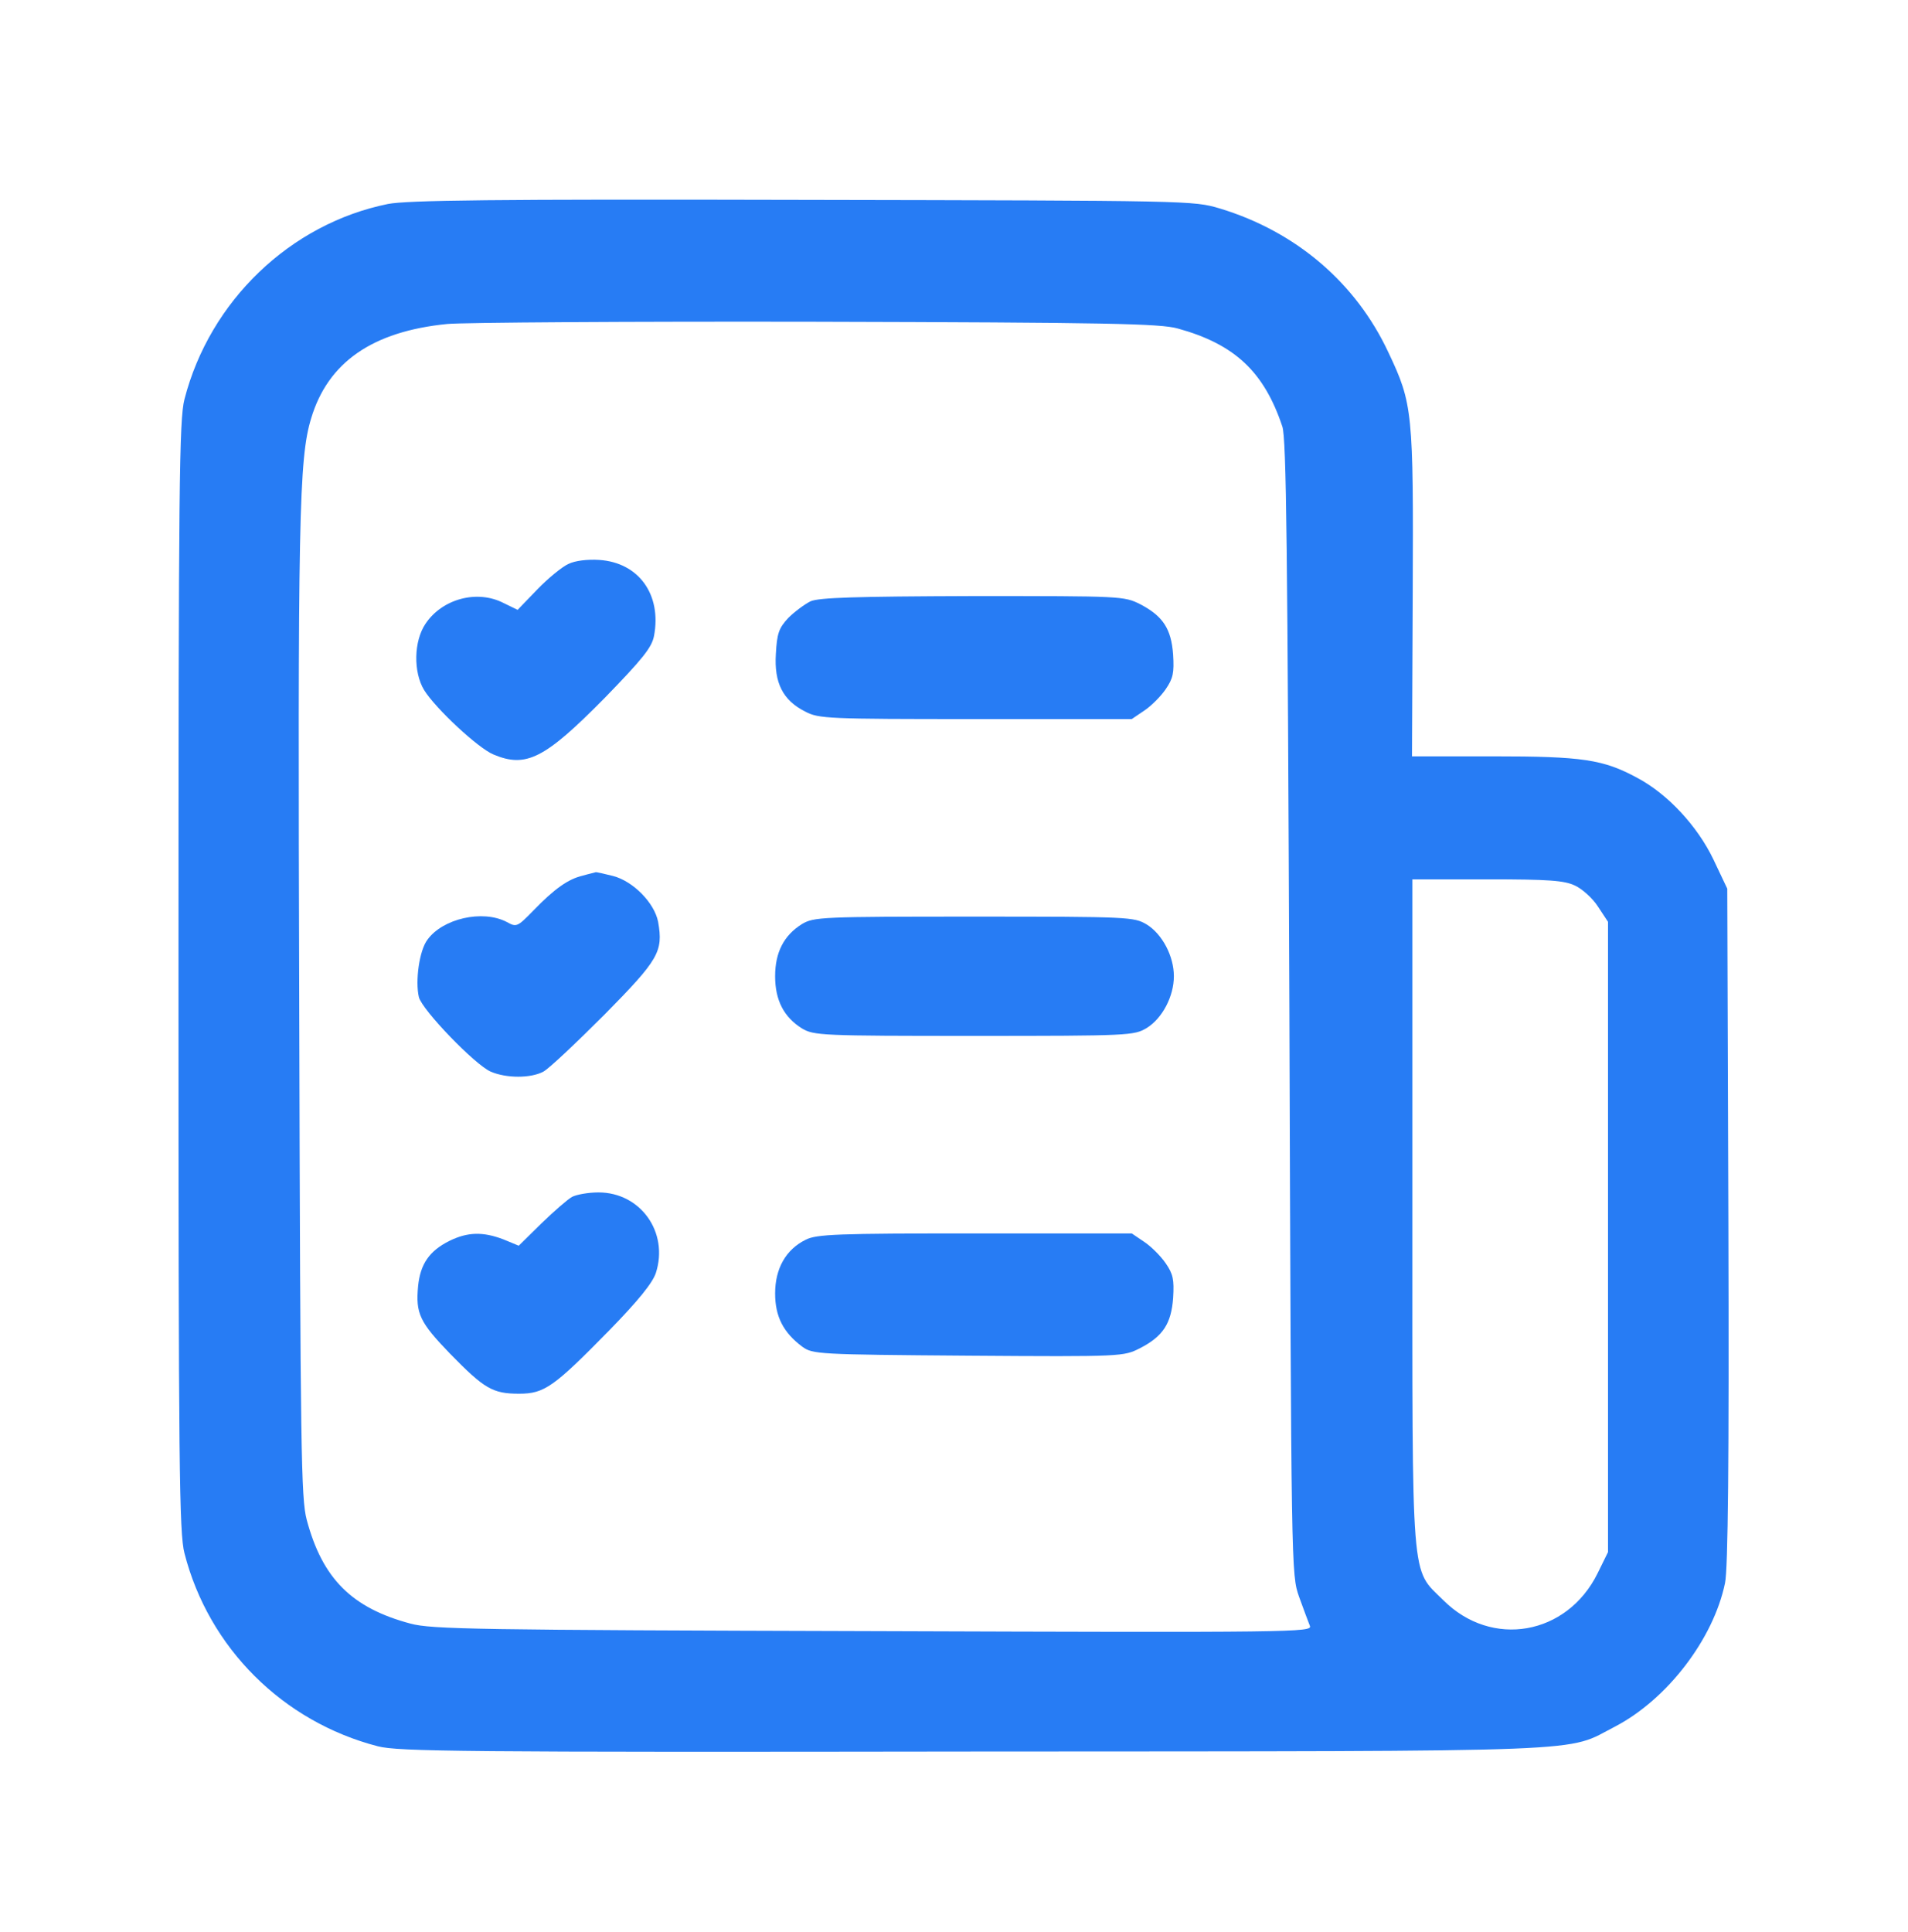
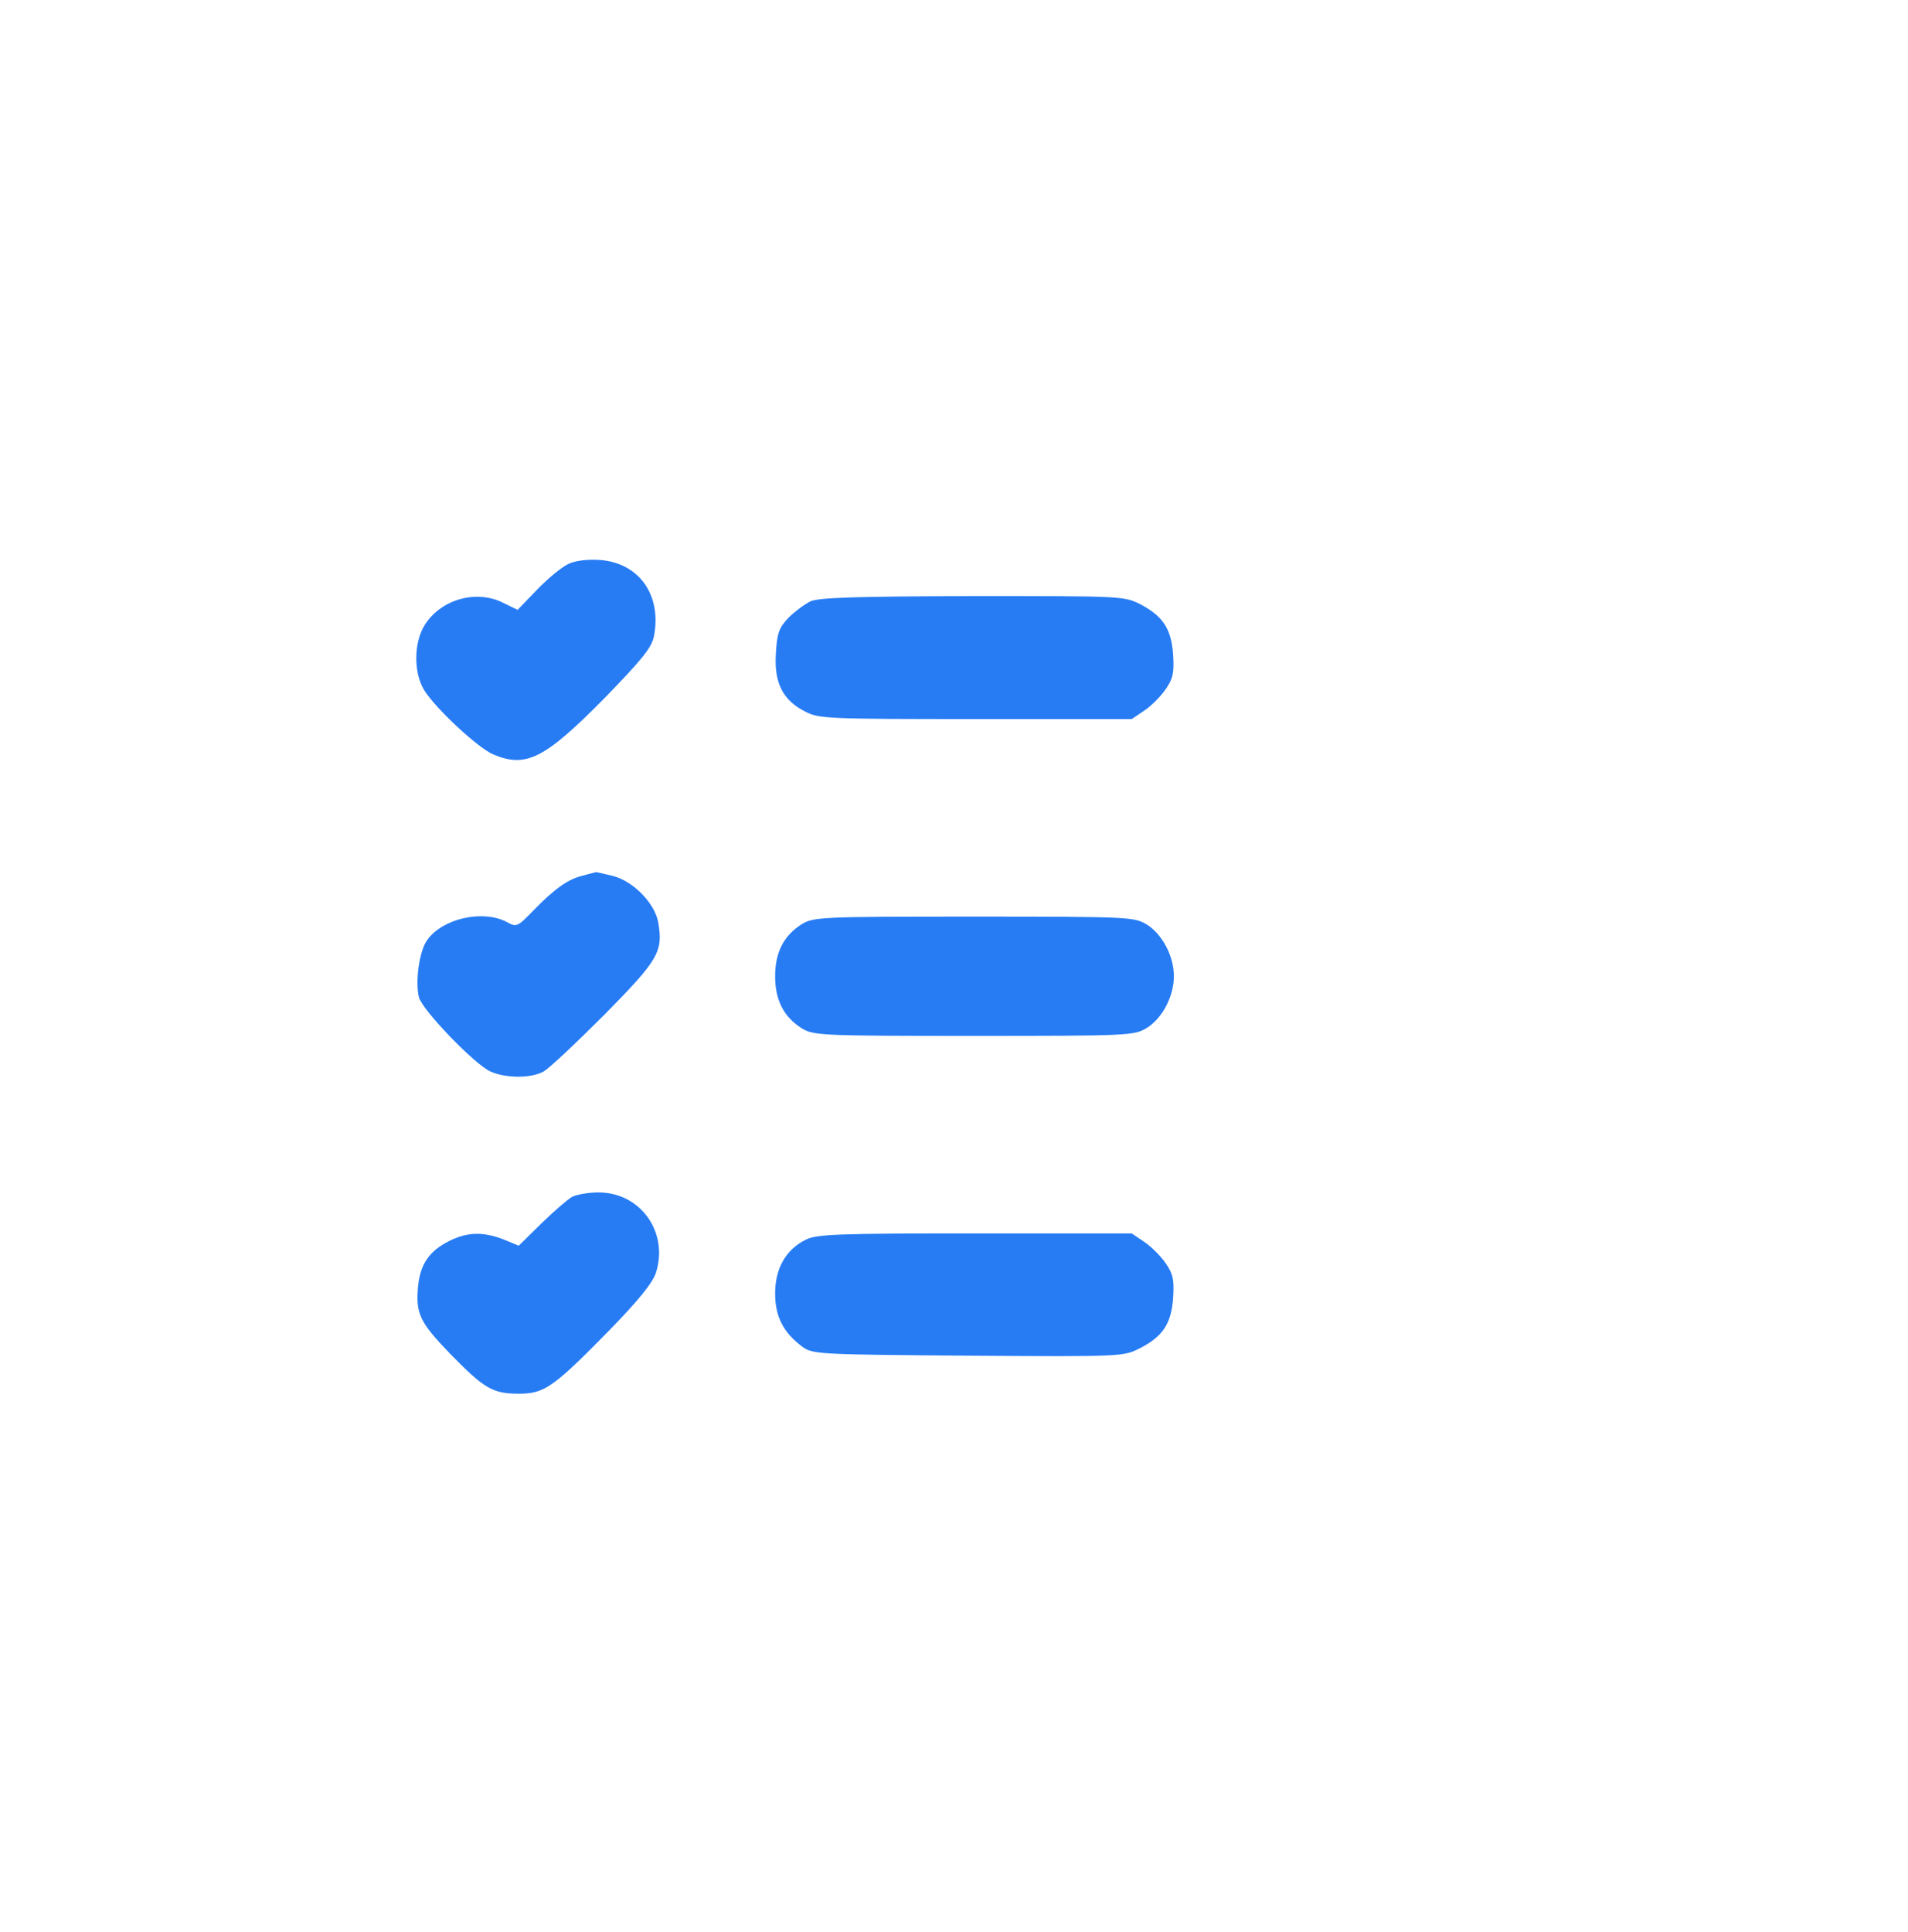
<svg xmlns="http://www.w3.org/2000/svg" width="80" height="81" viewBox="0 0 80 81" fill="none">
-   <path d="M16.266 8.551C12.172 9.379 8.797 12.613 7.734 16.738C7.516 17.582 7.484 20.285 7.484 40.926C7.484 61.566 7.516 64.269 7.734 65.113C8.75 69.082 11.859 72.176 15.844 73.207C16.703 73.426 19.344 73.457 40.812 73.426C67.406 73.41 65.594 73.472 67.719 72.379C69.906 71.238 71.844 68.707 72.328 66.363C72.453 65.785 72.5 61.238 72.469 51.394L72.422 37.254L71.844 36.035C71.172 34.629 69.922 33.285 68.656 32.613C67.219 31.832 66.344 31.707 62.609 31.707H59.203L59.234 24.863C59.266 17.269 59.234 16.926 58.219 14.785C56.859 11.863 54.344 9.707 51.141 8.738C50.031 8.41 49.953 8.41 33.656 8.379C20.641 8.347 17.078 8.394 16.266 8.551ZM49.375 13.769C51.766 14.426 53 15.582 53.766 17.879C53.938 18.379 53.984 23.004 54.062 42.254C54.141 65.972 54.141 66.004 54.469 66.941C54.656 67.457 54.859 68.004 54.922 68.16C55.031 68.426 54.297 68.441 36.625 68.379C19.938 68.332 18.109 68.301 17.219 68.066C14.75 67.41 13.516 66.176 12.859 63.707C12.625 62.816 12.594 60.879 12.547 42.332C12.484 21.769 12.531 19.222 13.047 17.535C13.75 15.191 15.609 13.894 18.75 13.582C19.391 13.519 26.359 13.472 34.219 13.488C46.453 13.519 48.641 13.566 49.375 13.769ZM66.047 37.129C66.344 37.269 66.781 37.66 67 38.004L67.422 38.644V51.847V65.066L66.984 65.957C65.703 68.551 62.547 69.113 60.516 67.082C59.141 65.722 59.219 66.644 59.219 50.738V36.863H62.359C64.953 36.863 65.594 36.91 66.047 37.129Z" fill="#277CF4" />
  <path d="M23.828 23.644C23.578 23.754 22.984 24.238 22.531 24.707L21.703 25.566L21.125 25.285C20.016 24.707 18.547 25.098 17.844 26.144C17.344 26.879 17.328 28.176 17.781 28.926C18.266 29.707 20.047 31.363 20.688 31.629C22.063 32.207 22.844 31.801 25.344 29.269C26.953 27.613 27.328 27.144 27.422 26.66C27.75 24.926 26.781 23.582 25.125 23.473C24.625 23.441 24.109 23.504 23.828 23.644Z" fill="#277CF4" />
  <path d="M33.984 25.207C33.734 25.332 33.312 25.644 33.047 25.91C32.656 26.332 32.578 26.551 32.531 27.41C32.453 28.629 32.828 29.363 33.766 29.832C34.328 30.129 34.703 30.144 40.906 30.144H47.453L47.984 29.785C48.266 29.598 48.672 29.191 48.875 28.894C49.187 28.441 49.234 28.207 49.187 27.441C49.109 26.363 48.766 25.832 47.812 25.332C47.125 24.988 47.047 24.988 40.781 24.988C35.844 25.004 34.344 25.051 33.984 25.207Z" fill="#277CF4" />
  <path d="M24.438 36.707C23.828 36.847 23.25 37.254 22.359 38.176C21.688 38.863 21.656 38.879 21.234 38.644C20.234 38.129 18.563 38.504 17.922 39.394C17.578 39.847 17.406 41.129 17.563 41.801C17.703 42.347 19.922 44.644 20.578 44.926C21.234 45.207 22.25 45.207 22.781 44.926C23.016 44.801 24.156 43.722 25.344 42.535C27.625 40.222 27.813 39.894 27.594 38.644C27.438 37.847 26.547 36.941 25.703 36.722C25.328 36.629 25 36.551 24.969 36.566C24.938 36.582 24.703 36.629 24.438 36.707Z" fill="#277CF4" />
  <path d="M33.625 38.738C32.875 39.207 32.5 39.91 32.5 40.926C32.5 41.941 32.875 42.644 33.625 43.113C34.125 43.41 34.438 43.426 40.844 43.426C47.375 43.426 47.547 43.41 48.078 43.097C48.734 42.691 49.219 41.769 49.219 40.926C49.219 40.082 48.734 39.16 48.078 38.754C47.547 38.441 47.375 38.426 40.844 38.426C34.438 38.426 34.125 38.441 33.625 38.738Z" fill="#277CF4" />
  <path d="M23.984 50.176C23.812 50.269 23.234 50.769 22.703 51.285L21.75 52.222L21.109 51.957C20.25 51.629 19.609 51.644 18.844 52.019C18 52.441 17.625 52.988 17.531 53.91C17.422 55.066 17.594 55.426 18.875 56.754C20.312 58.222 20.656 58.426 21.766 58.426C22.828 58.426 23.219 58.144 25.562 55.754C26.766 54.519 27.359 53.785 27.5 53.363C28.047 51.66 26.859 49.988 25.094 49.988C24.656 49.988 24.156 50.082 23.984 50.176Z" fill="#277CF4" />
  <path d="M33.781 51.972C32.953 52.379 32.5 53.176 32.5 54.222C32.5 55.191 32.844 55.863 33.641 56.457C34.078 56.769 34.266 56.785 40.594 56.832C47.109 56.879 47.109 56.863 47.797 56.519C48.766 56.019 49.109 55.488 49.188 54.41C49.234 53.644 49.188 53.41 48.875 52.957C48.672 52.66 48.266 52.254 47.984 52.066L47.453 51.707H40.875C35.109 51.707 34.234 51.738 33.781 51.972Z" fill="#277CF4" />
</svg>